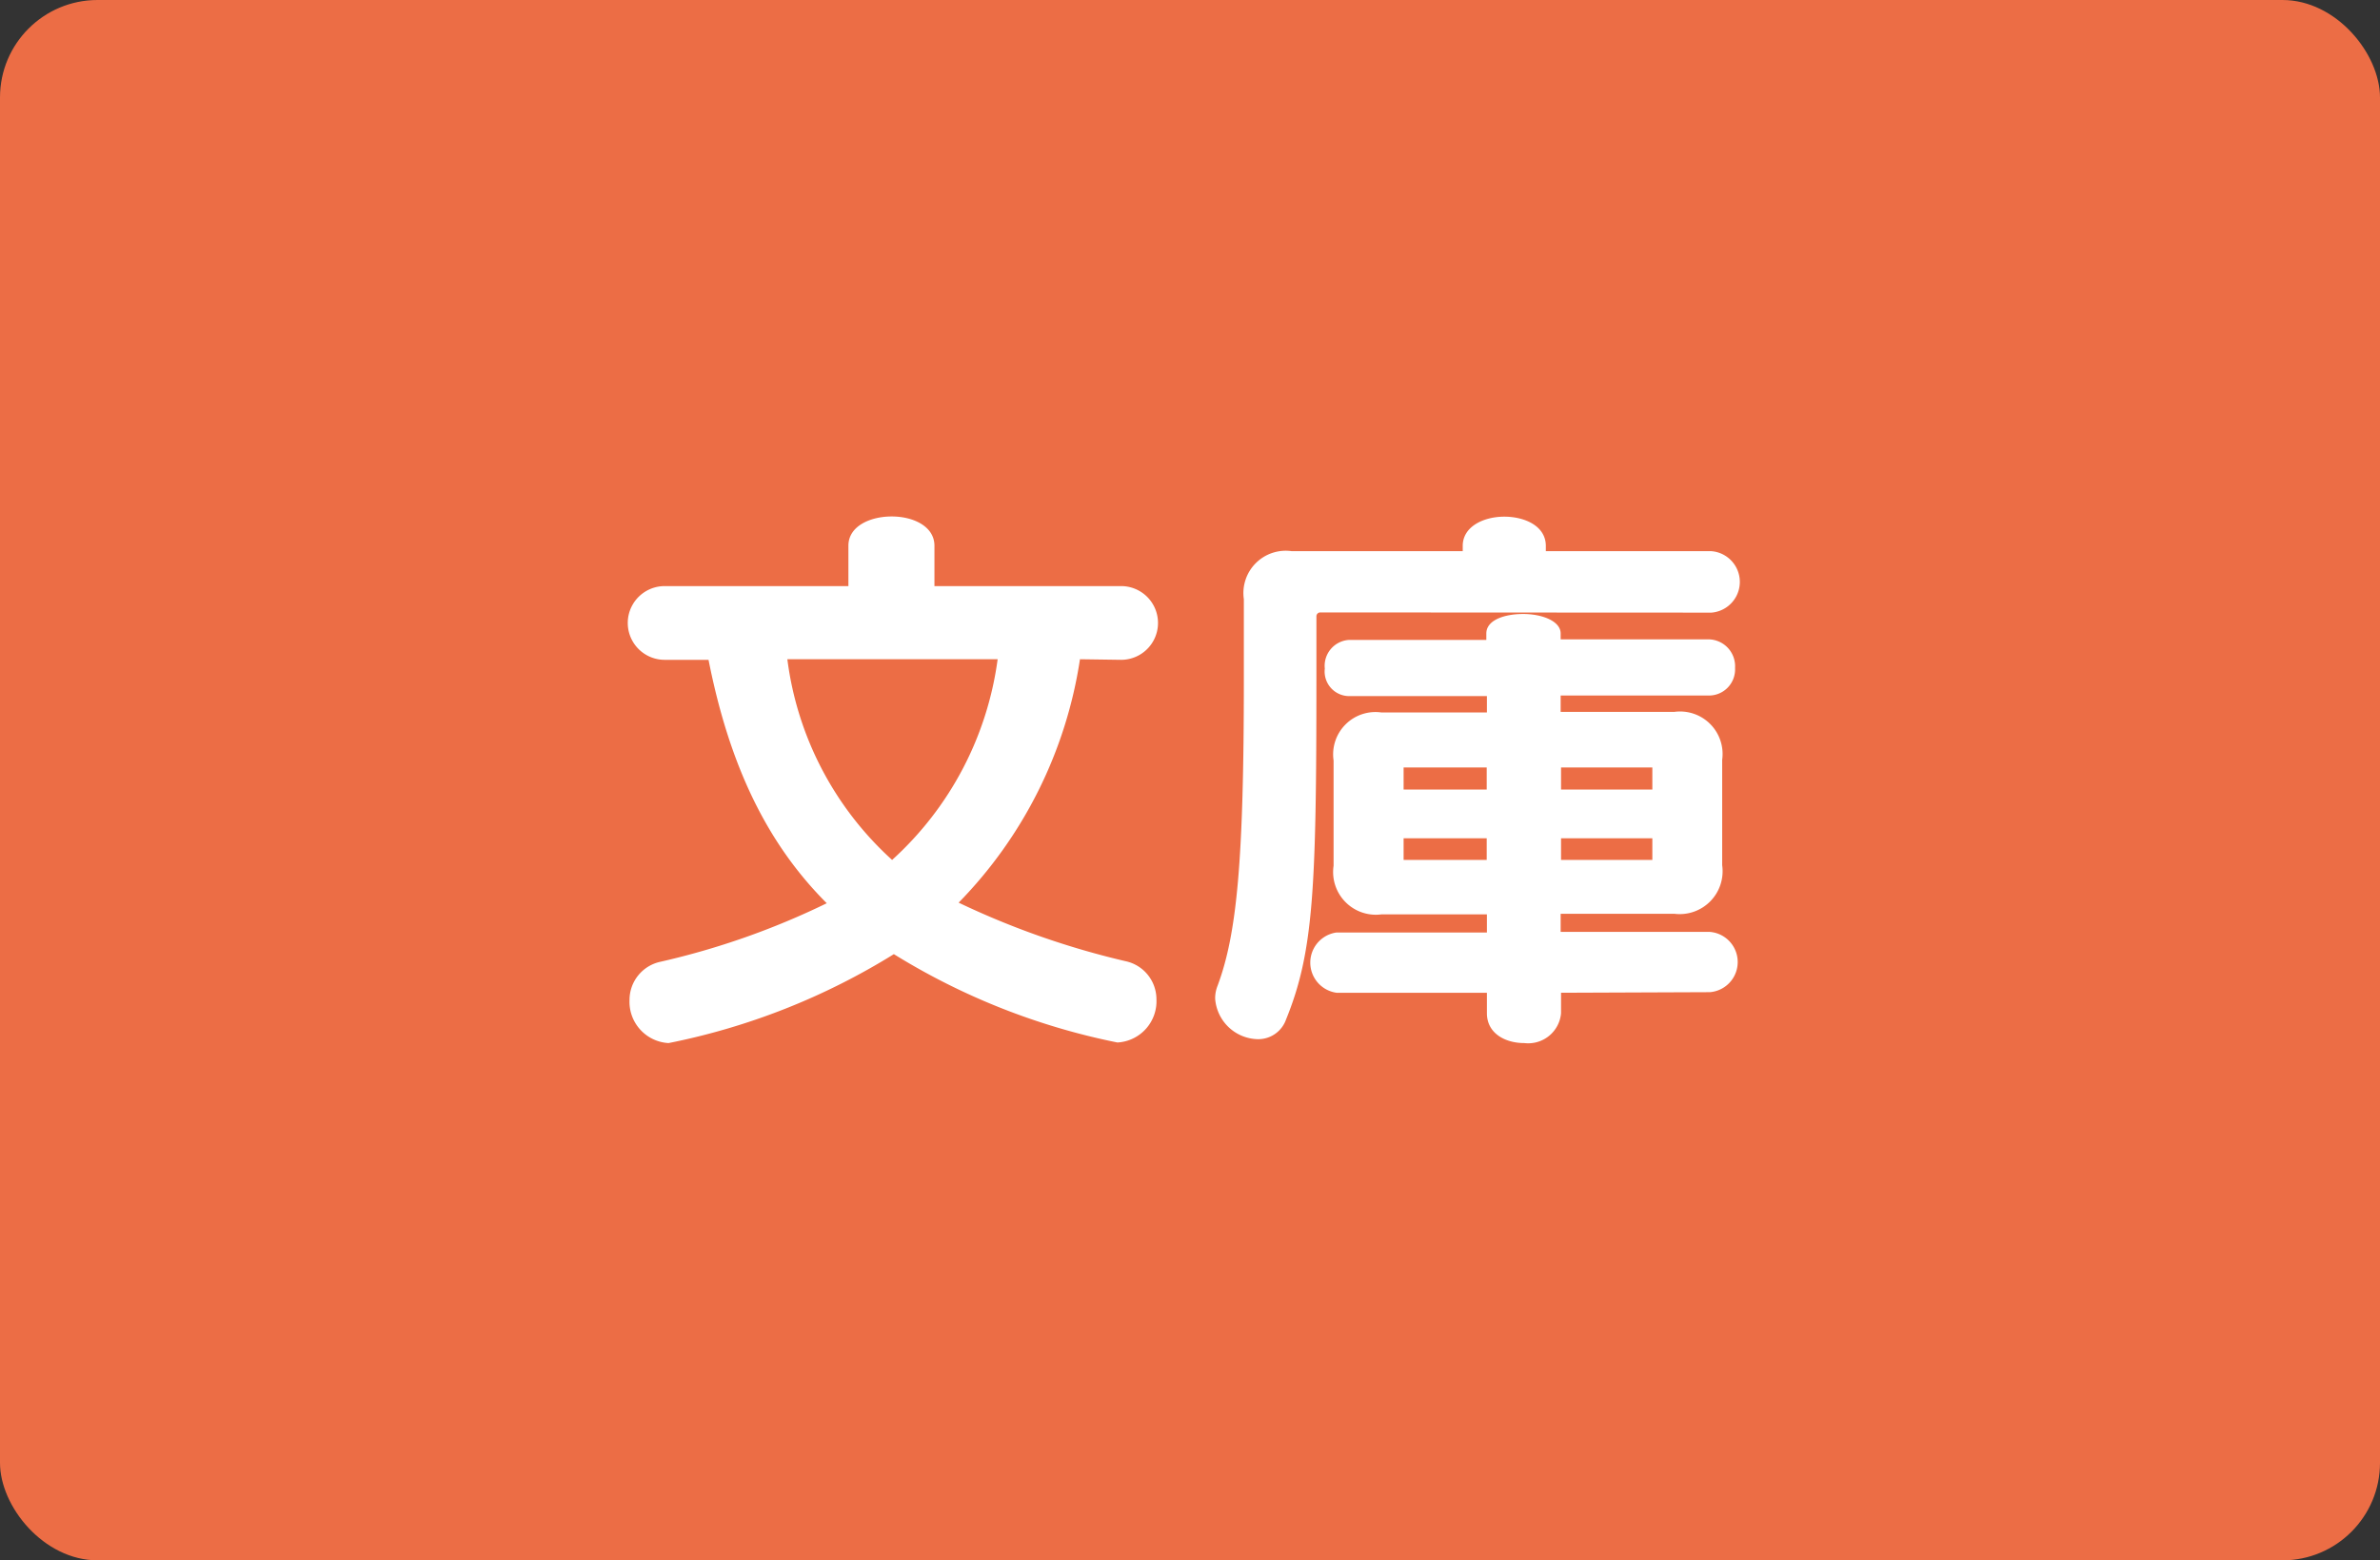
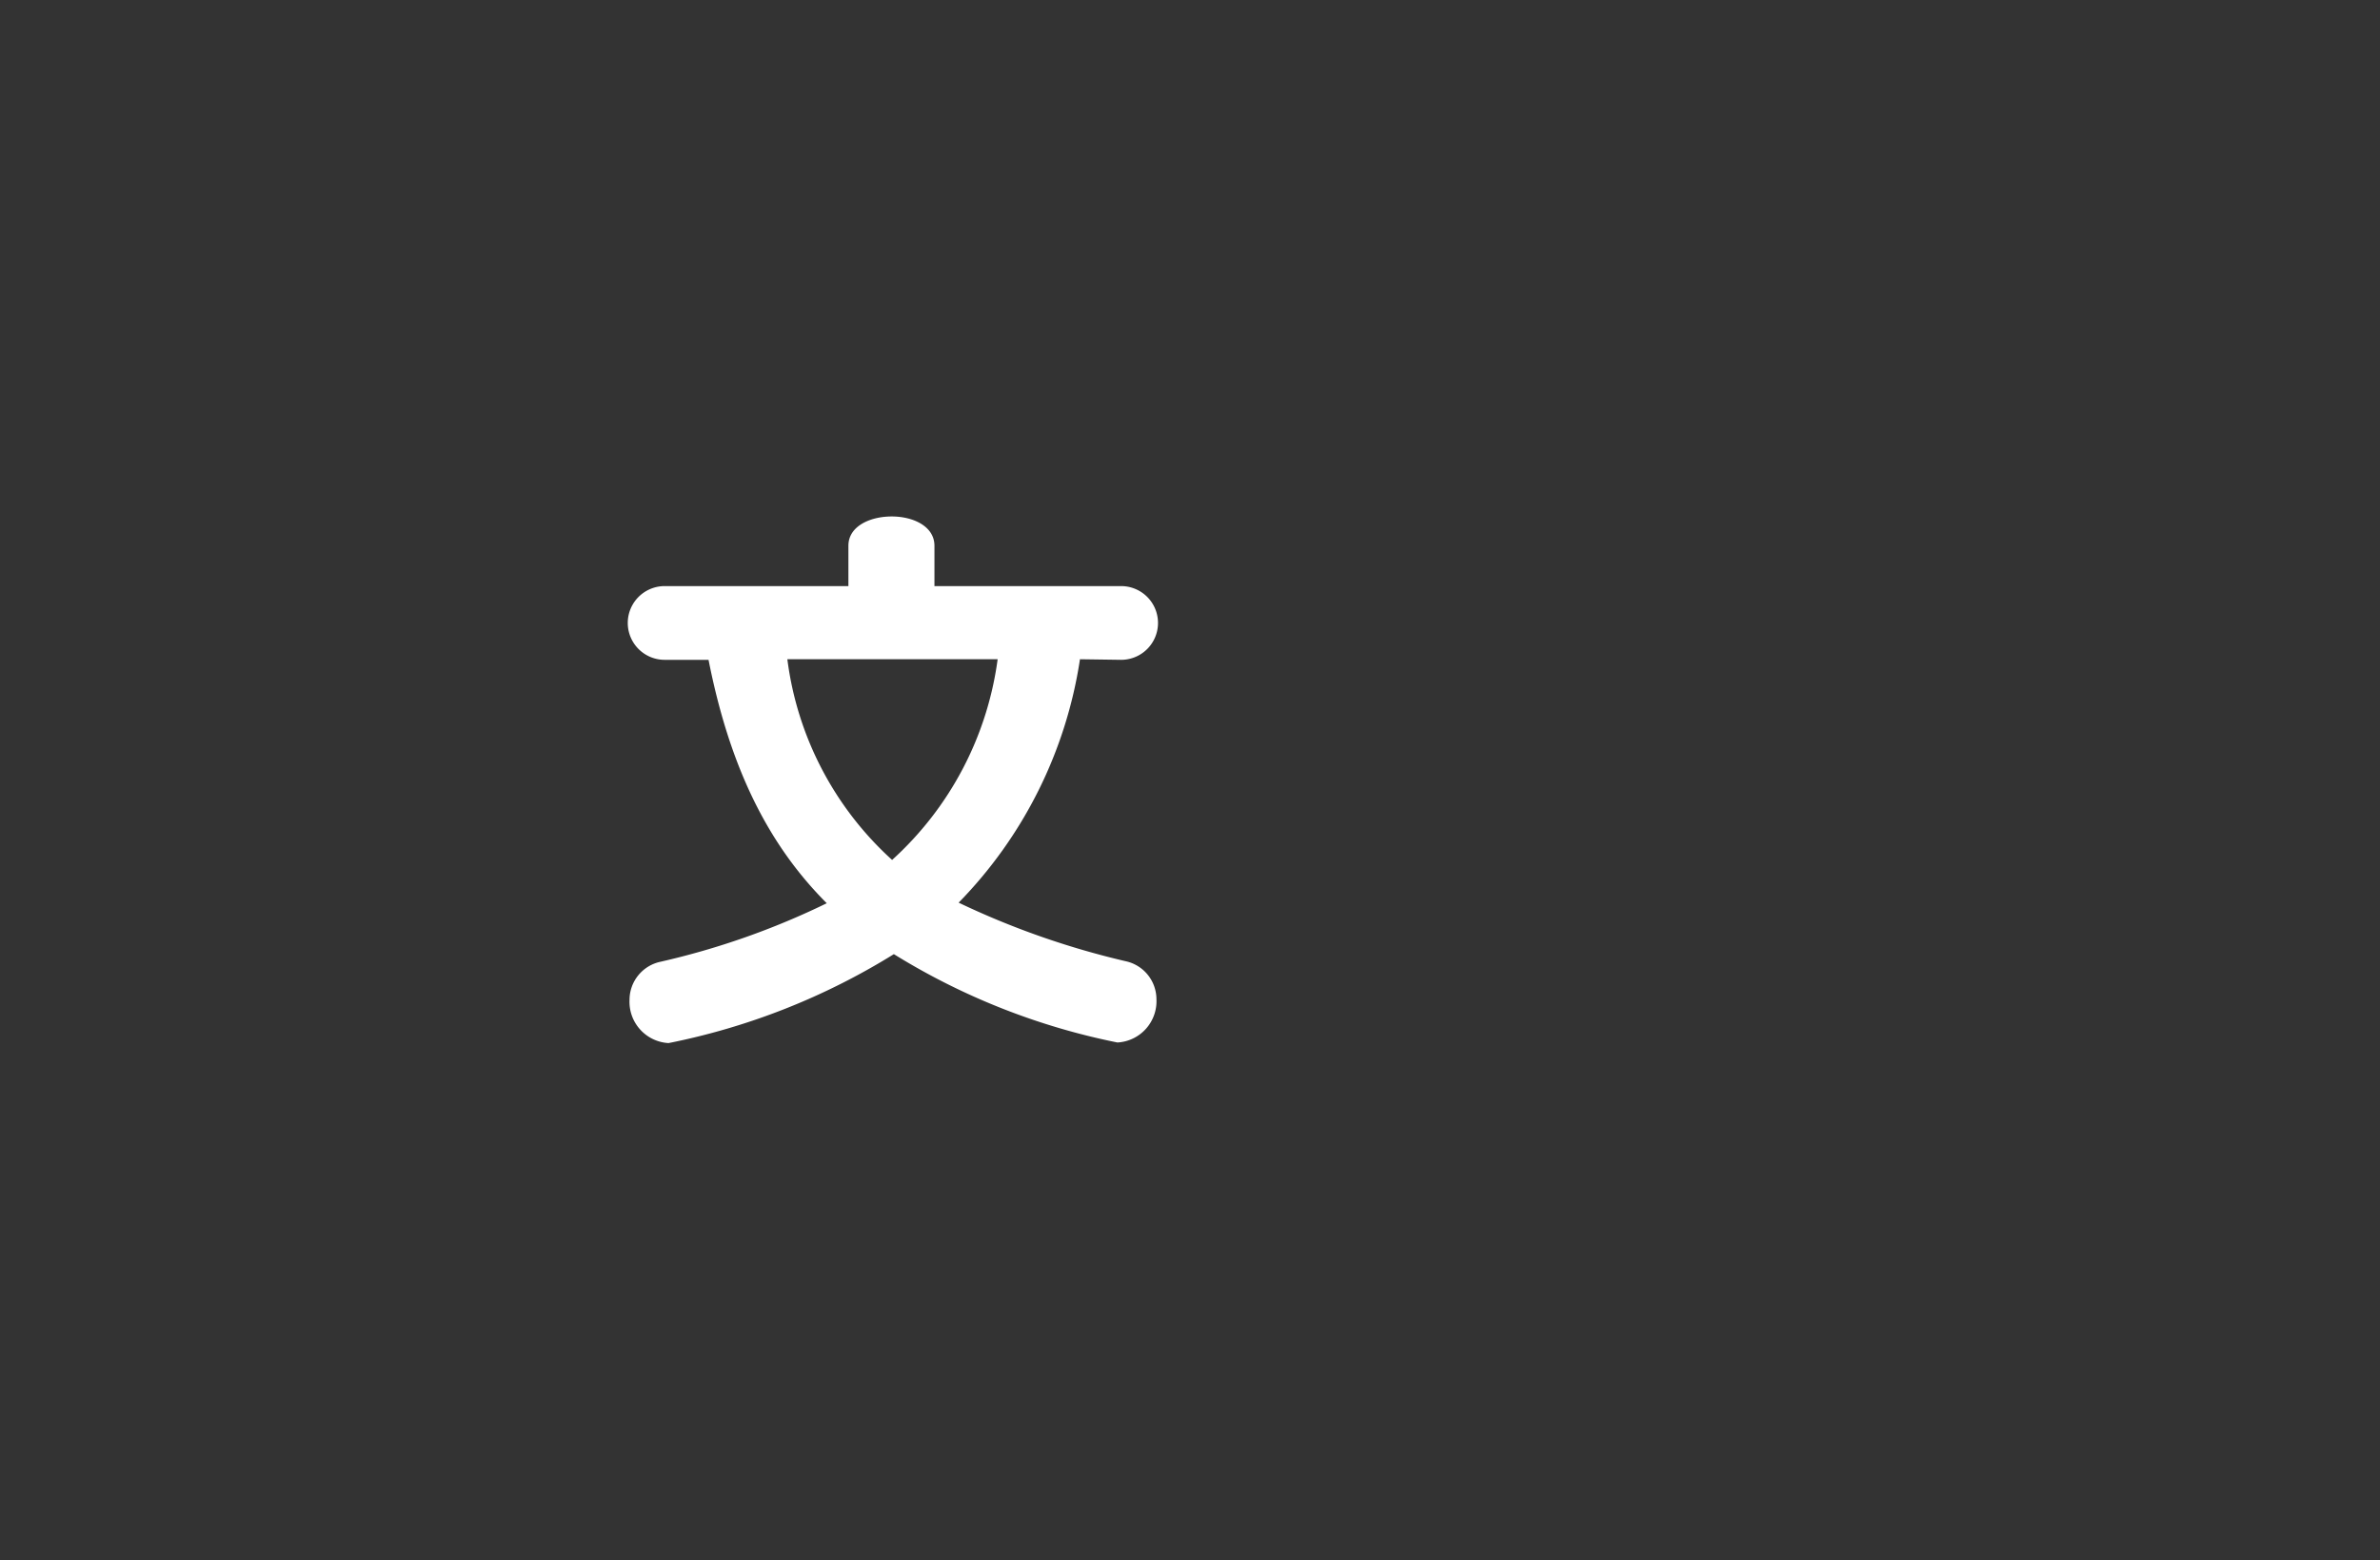
<svg xmlns="http://www.w3.org/2000/svg" id="レイヤー_1" data-name="レイヤー 1" width="122" height="80" viewBox="0 0 122 80">
  <rect x="0" y="0" width="122" height="80" fill="#333333" stroke="none" />
  <defs>
    <style>
      .cls-1 {
        fill: #ec6d45;
      }

      .cls-2 {
        fill: #fff;
      }
    </style>
  </defs>
-   <rect class="cls-1" width="122" height="80" rx="5" />
  <g>
    <path class="cls-2" d="M896.22,323.32A22.69,22.69,0,0,1,890,335.8a42,42,0,0,0,8.55,3,2,2,0,0,1,1.59,1.95,2.12,2.12,0,0,1-2,2.22,34.76,34.76,0,0,1-11.46-4.53A34.76,34.76,0,0,1,875.13,343a2.12,2.12,0,0,1-2-2.22,2,2,0,0,1,1.59-1.95,39.37,39.37,0,0,0,8.52-3c-3.09-3.09-5-7.11-6.06-12.48h-2.25a1.89,1.89,0,0,1,0-3.78h9.42v-2.07c0-1,1.11-1.5,2.22-1.5s2.19.51,2.19,1.5v2.07h9.57a1.89,1.89,0,0,1,0,3.78Zm-15,0a16.75,16.75,0,0,0,5.37,10.29A16.91,16.91,0,0,0,892,323.32Z" transform="translate(-840.86 -289.52)" />
-     <path class="cls-2" d="M908.52,320.92a.2.2,0,0,0-.18.21v3.21c0,10.8-.15,14-1.56,17.46a1.51,1.51,0,0,1-1.44,1,2.24,2.24,0,0,1-2.19-2.07,1.71,1.71,0,0,1,.12-.66c1-2.67,1.35-6.45,1.35-15.72v-4.11a2.17,2.17,0,0,1,2.46-2.46h8.76v-.27c0-1,1.08-1.5,2.13-1.5s2.13.48,2.13,1.5v.27h8.49a1.58,1.58,0,0,1,0,3.15Zm12.36,19.5v1.05A1.69,1.69,0,0,1,919,343c-1,0-1.92-.51-1.92-1.53v-1.05h-7.71a1.56,1.56,0,0,1,0-3.09h7.71v-.93h-5.4a2.19,2.19,0,0,1-2.46-2.49v-5.4a2.17,2.17,0,0,1,2.46-2.46h5.4v-.84H910a1.26,1.26,0,0,1-1.23-1.41,1.33,1.33,0,0,1,1.23-1.47h7.05V322c0-.69.93-1,1.89-1s1.92.36,1.92,1v.3h7.56a1.38,1.38,0,0,1,1.38,1.47,1.34,1.34,0,0,1-1.38,1.41h-7.56v.84h5.82a2.18,2.18,0,0,1,2.46,2.46v5.4a2.2,2.2,0,0,1-2.46,2.49h-5.82v.93h7.65a1.55,1.55,0,0,1,0,3.09Zm-3.81-11.55h-4.26V330h4.26Zm0,3.63h-4.26v1.11h4.26Zm8.49-3.63h-4.68V330h4.68Zm0,3.63h-4.68v1.11h4.68Z" transform="translate(-840.86 -289.52)" />
  </g>
</svg>